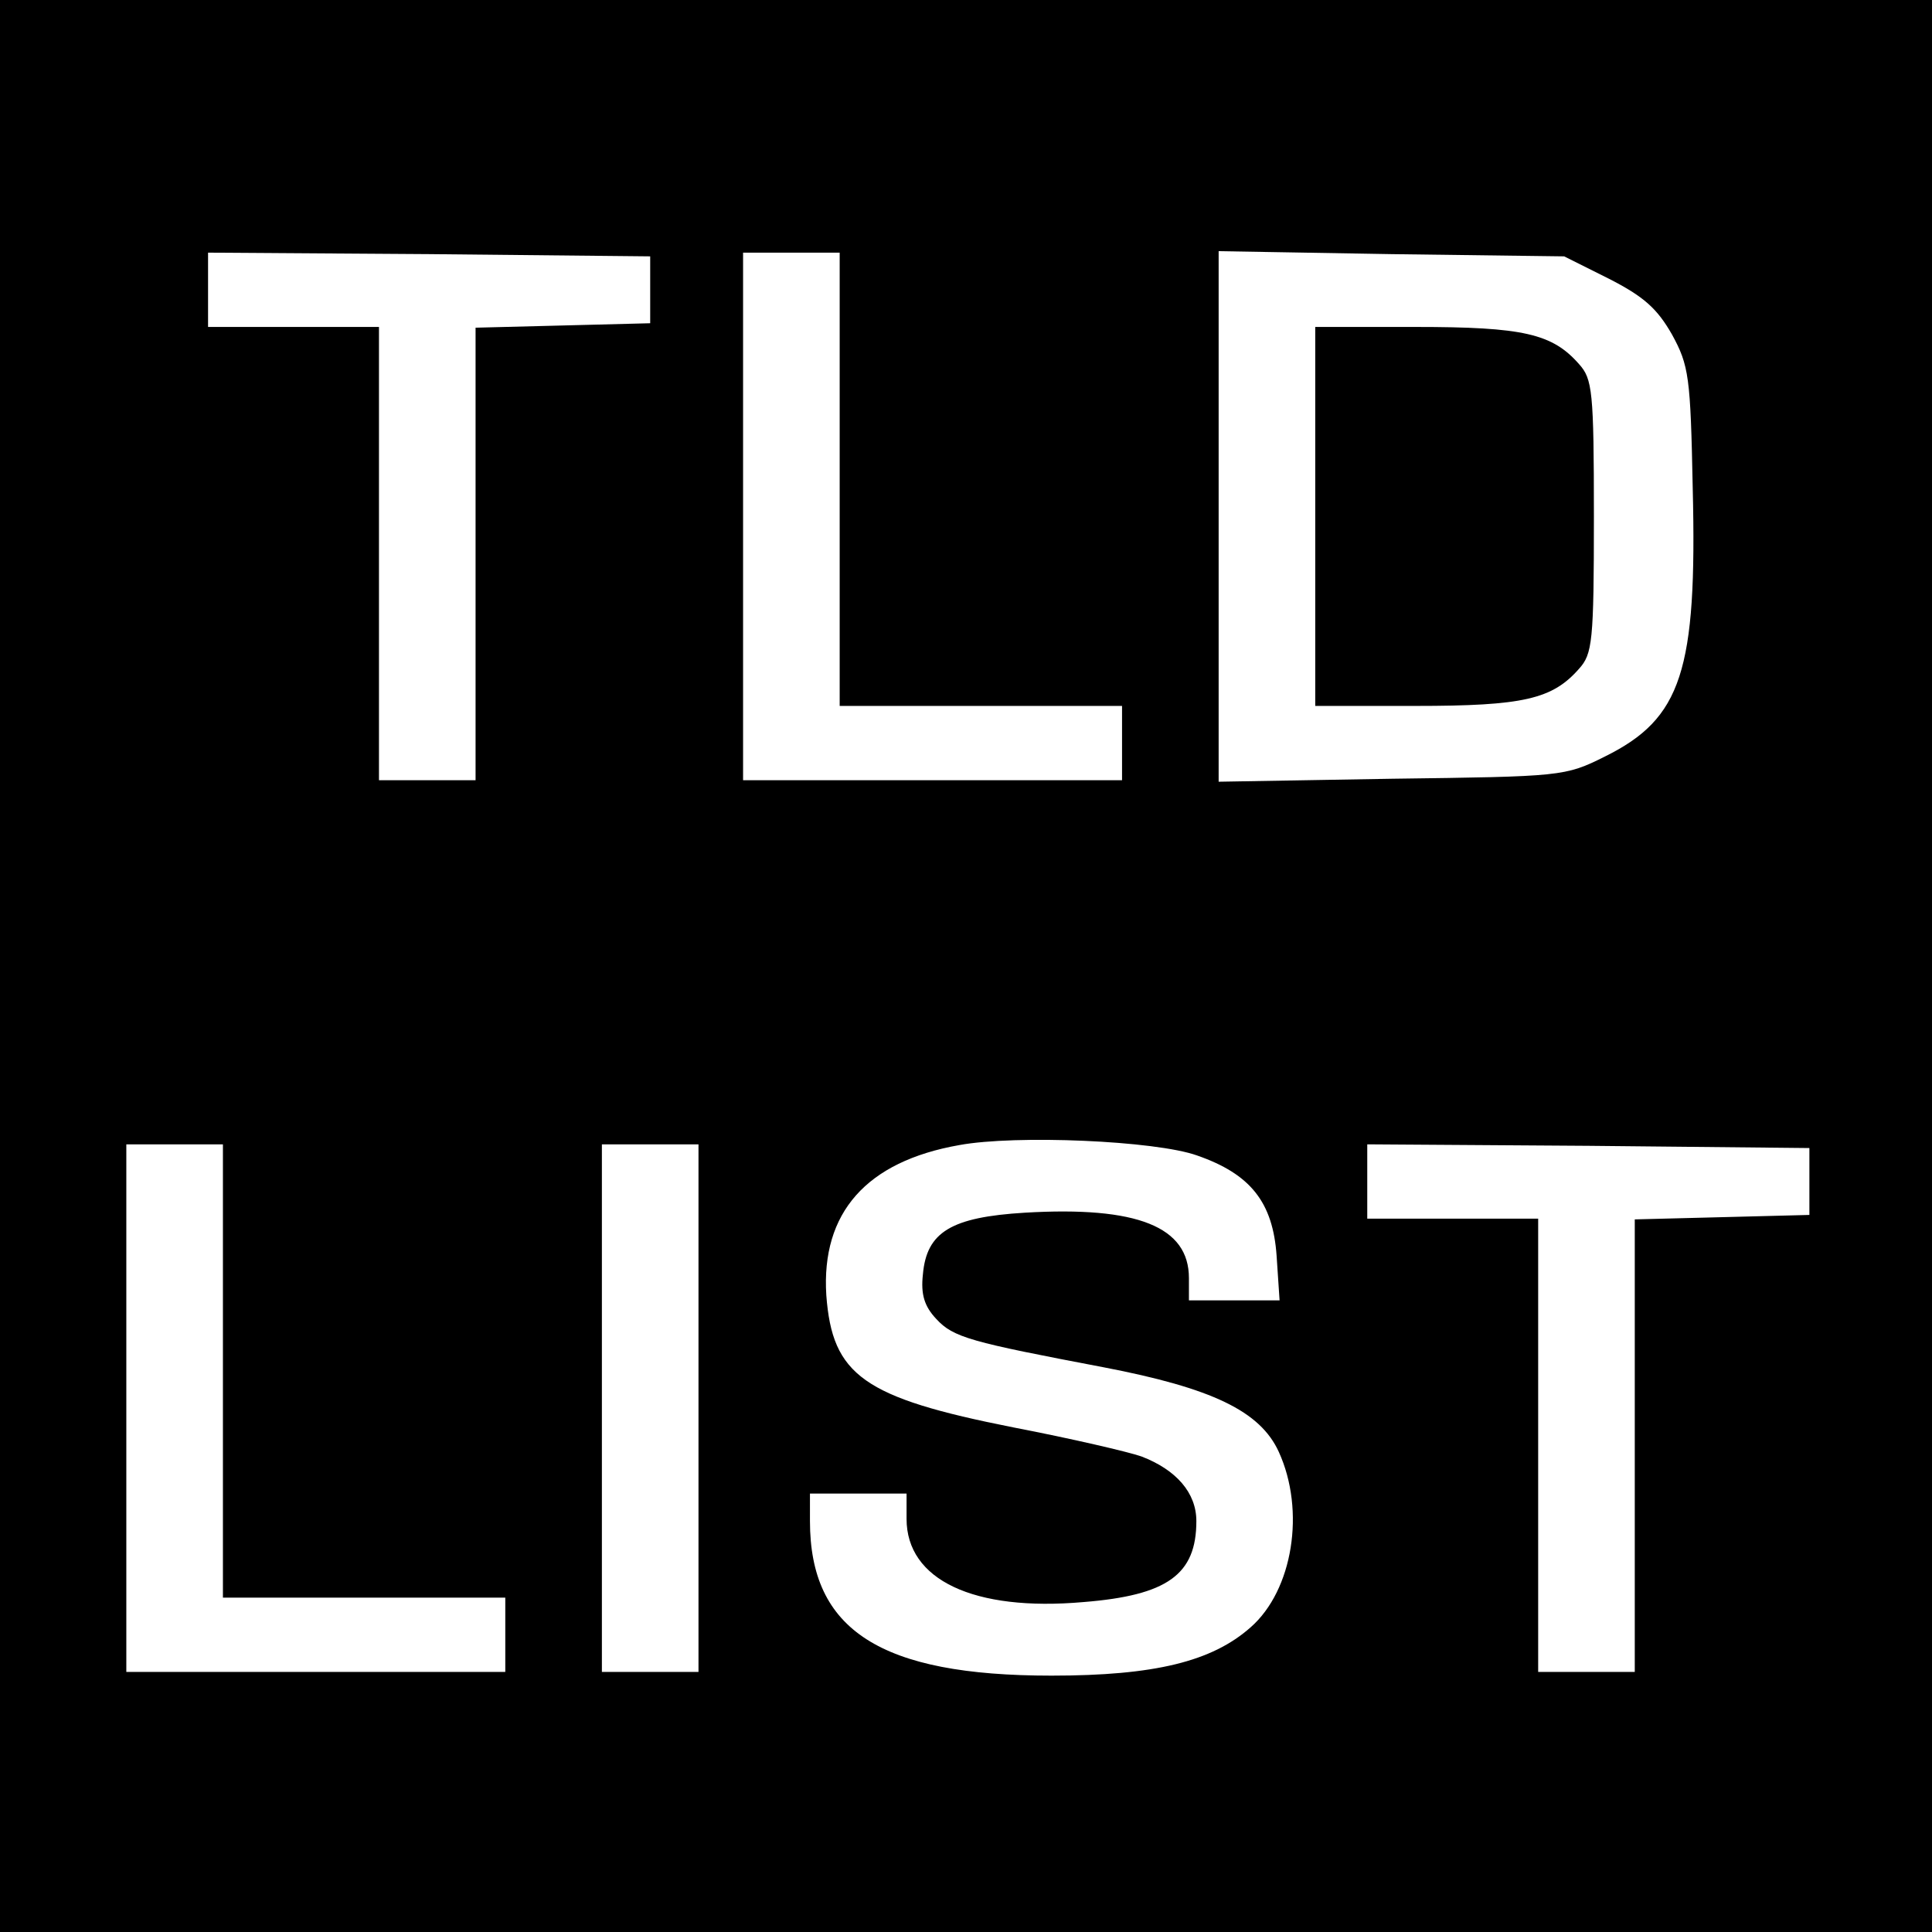
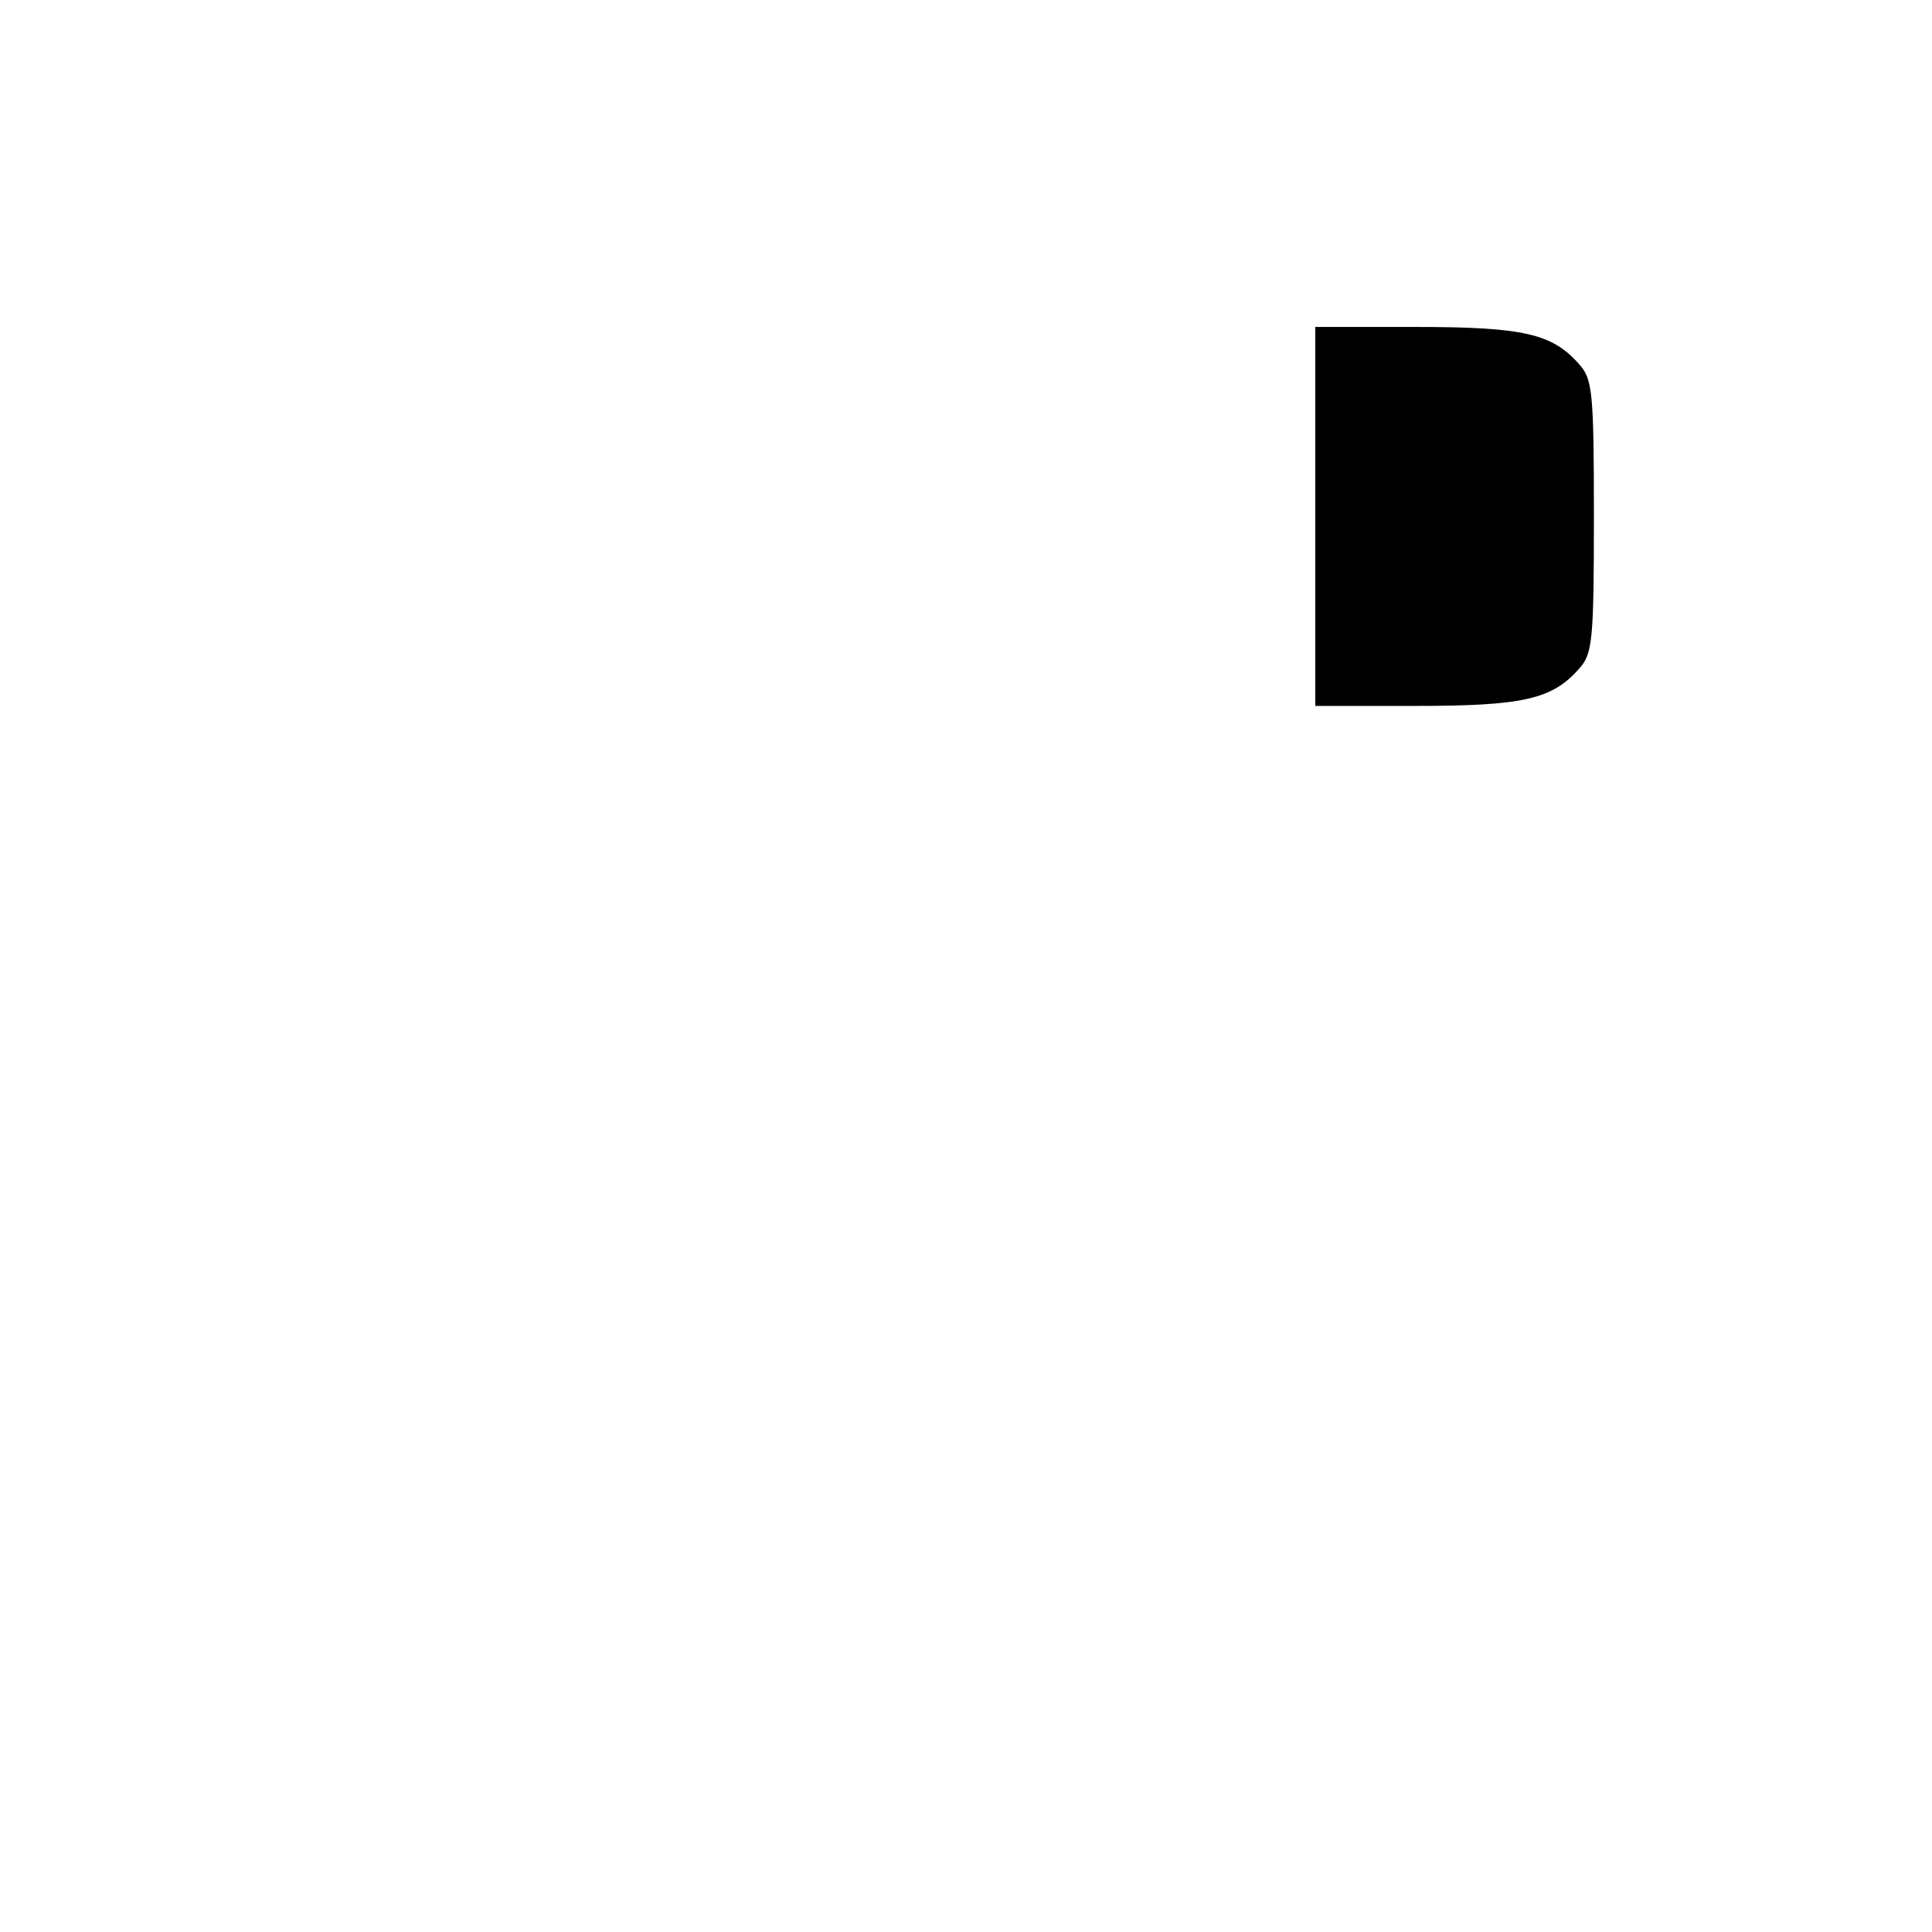
<svg xmlns="http://www.w3.org/2000/svg" version="1.0" width="260pt" height="260pt" viewBox="0 0 260 260" preserveAspectRatio="xMidYMid meet">
  <g transform="translate(0,260) scale(0.1,-0.1)" fill="#000000" stroke="none">
-     <path d="M0 1300 l0 -1300 1300 0 1300 0 0 1300 0 1300 -1300 0 -1300 0 0 -1300z m875 910 l0 -45 -117 -3 -118 -3 0 -304 0 -305 -65 0 -65 0 0 305 0 305 -115 0 -115 0 0 50 0 50 298 -2 297 -3 0 -45z m255 -255 l0 -305 190 0 190 0 0 -50 0 -50 -255 0 -255 0 0 355 0 355 65 0 65 0 0 -305z m1035 270 c47 -24 65 -40 85 -75 23 -42 25 -57 28 -207 6 -246 -15 -310 -118 -361 -54 -27 -58 -27 -287 -30 l-233 -4 0 357 0 357 233 -4 232 -3 60 -30z m-554 -1180 c72 -25 102 -63 107 -135 l4 -60 -61 0 -61 0 0 30 c0 69 -69 97 -221 88 -99 -6 -132 -26 -137 -83 -3 -27 2 -43 18 -60 23 -25 46 -31 225 -65 146 -28 211 -59 236 -114 36 -79 19 -186 -38 -236 -52 -46 -129 -65 -268 -65 -230 0 -325 61 -325 208 l0 37 65 0 65 0 0 -34 c0 -82 90 -125 238 -112 113 9 152 37 152 109 0 38 -27 69 -74 87 -17 6 -94 24 -172 39 -202 40 -244 70 -252 178 -7 111 54 180 179 202 76 14 264 6 320 -14z m-1311 -290 l0 -305 190 0 190 0 0 -50 0 -50 -255 0 -255 0 0 355 0 355 65 0 65 0 0 -305z m640 -50 l0 -355 -65 0 -65 0 0 355 0 355 65 0 65 0 0 -355z m1495 305 l0 -45 -117 -3 -118 -3 0 -304 0 -305 -65 0 -65 0 0 305 0 305 -115 0 -115 0 0 50 0 50 298 -2 297 -3 0 -45z" />
    <path d="M1770 1905 l0 -255 135 0 c145 0 184 9 220 50 18 20 20 36 20 205 0 169 -2 185 -20 205 -36 41 -75 50 -220 50 l-135 0 0 -255z" />
  </g>
</svg>